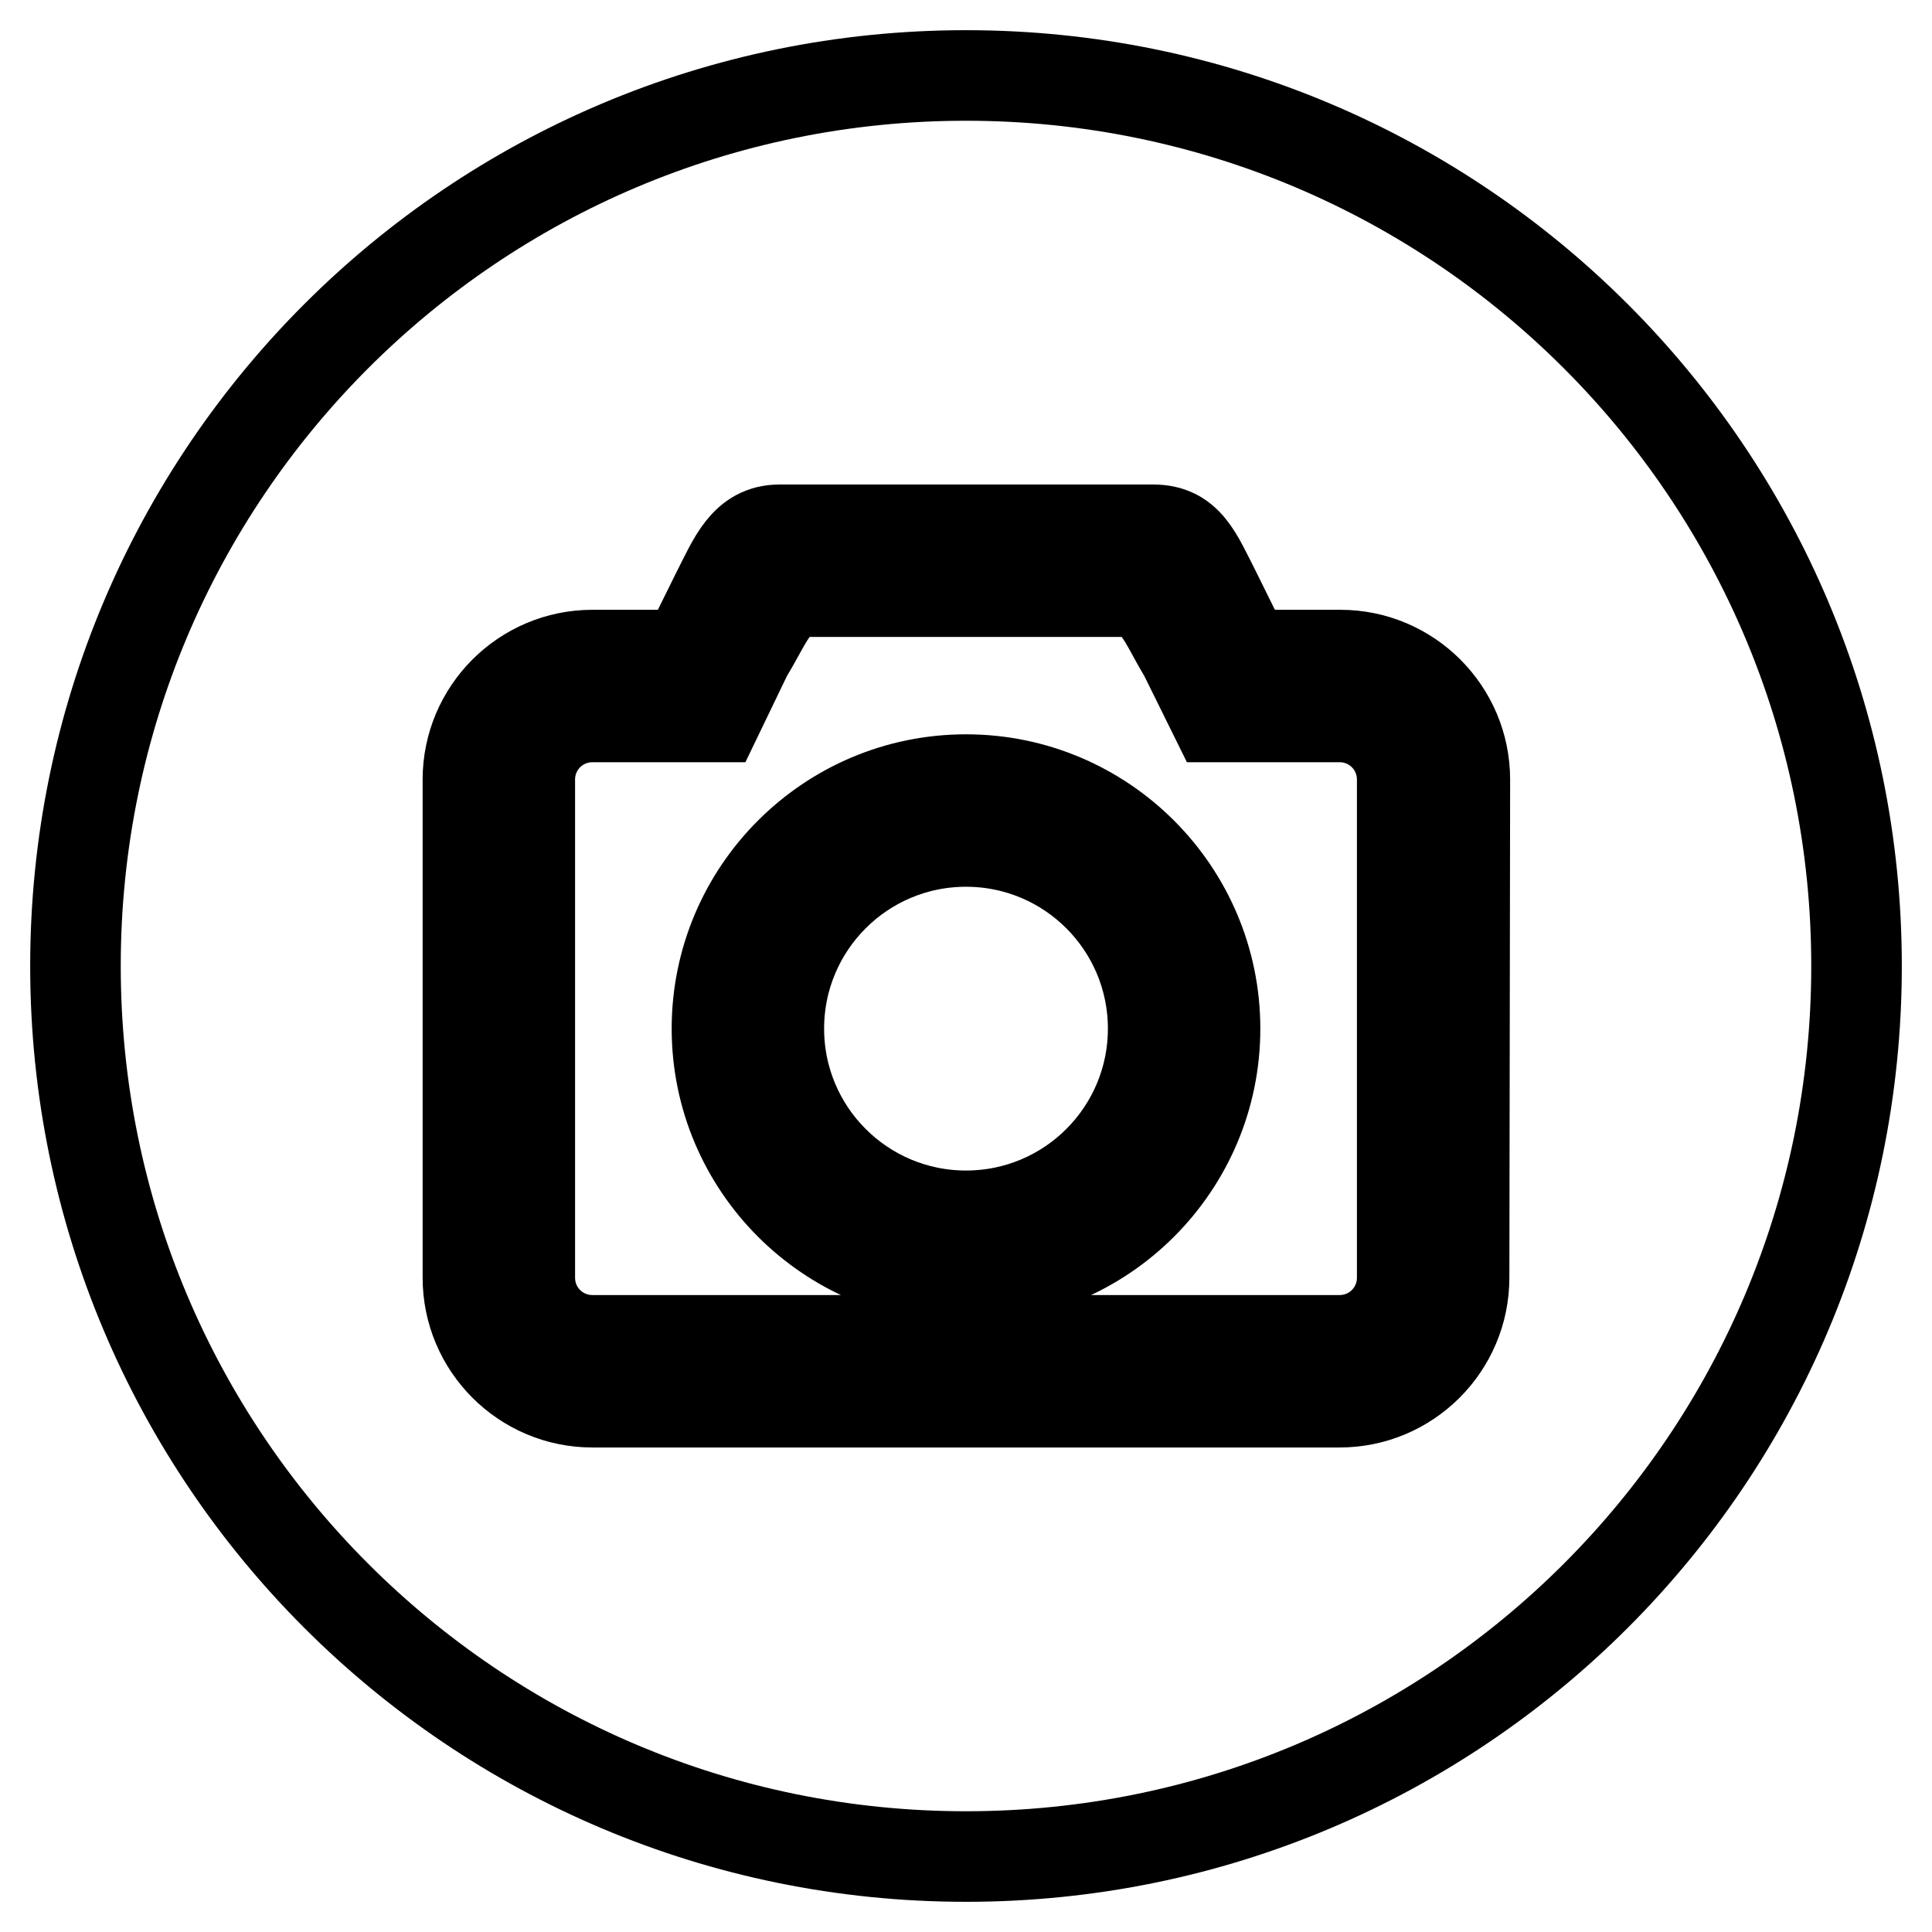
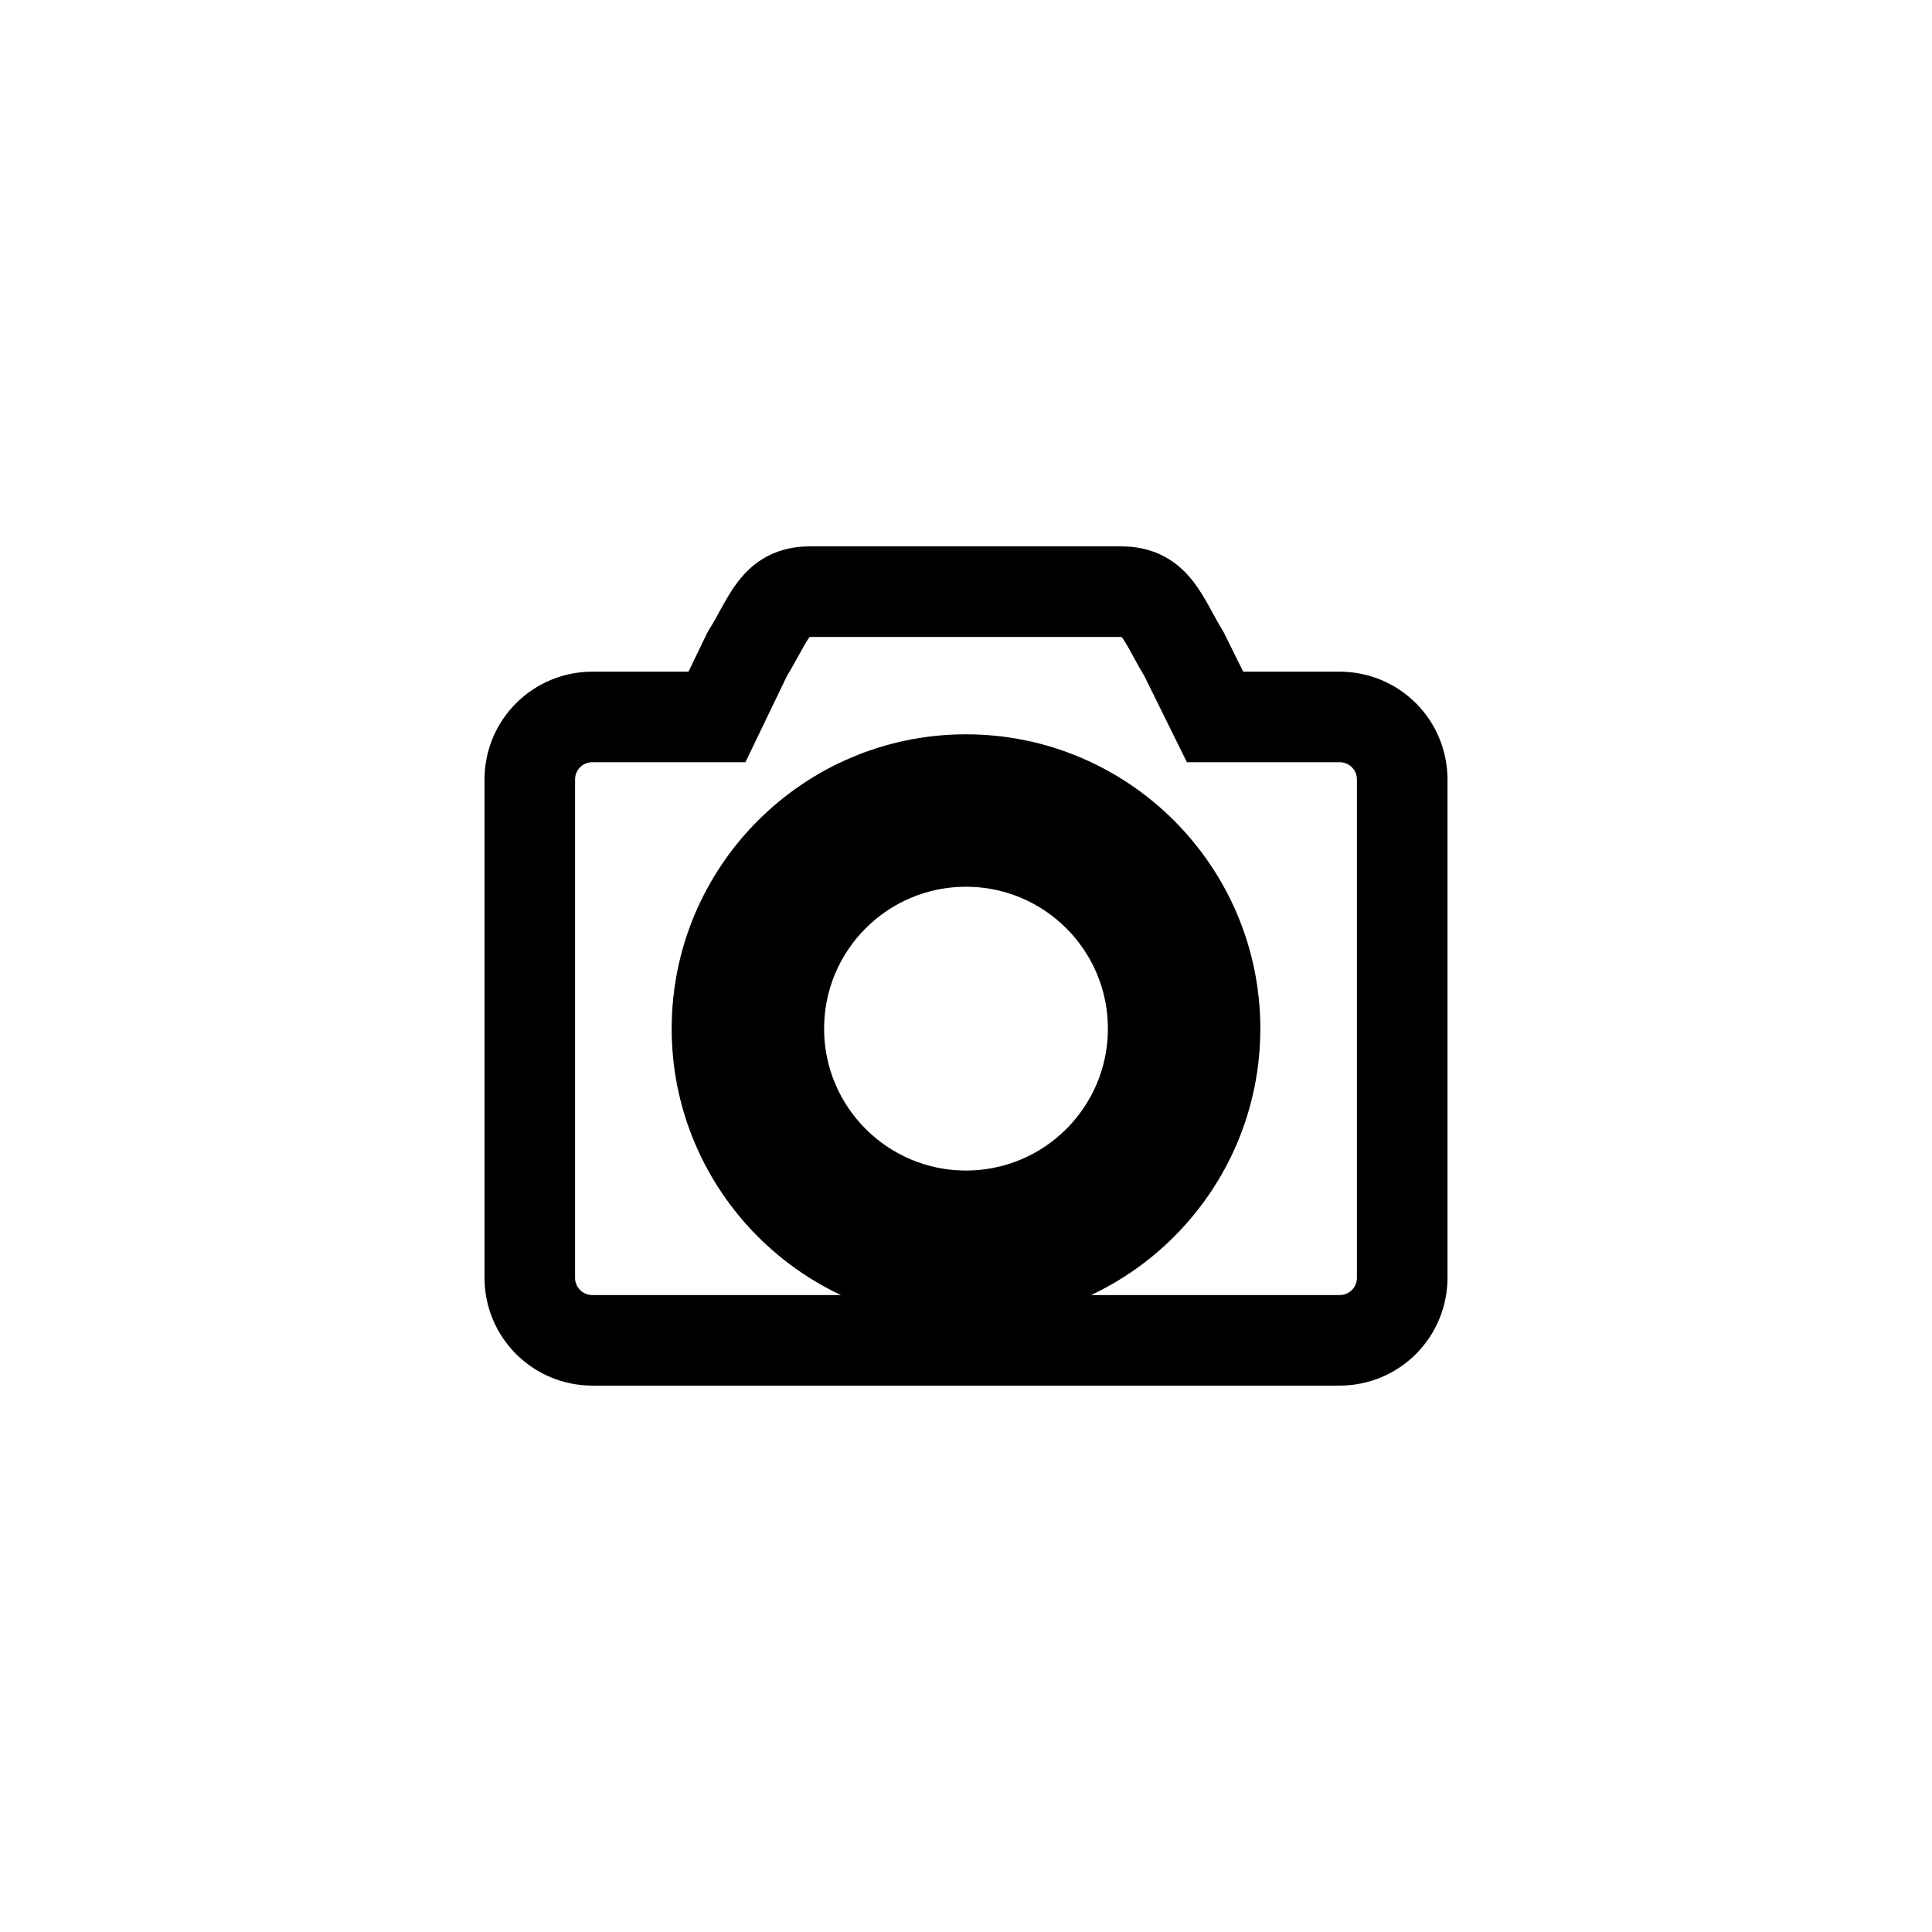
<svg xmlns="http://www.w3.org/2000/svg" version="1.1" x="0px" y="0px" viewBox="0 0 256 256" enable-background="new 0 0 256 256" xml:space="preserve">
  <g>
    <g>
      <path stroke-width="12" fill-opacity="0" stroke="#000000" d="M177.5,95H161l-4.1-8.3c-2.9-4.8-3.7-8.3-8.3-8.3h-41.3c-4.6,0-5.3,3.4-8.3,8.3L95,95H78.5c-4.6,0-8.3,3.7-8.3,8.3v66c0,4.6,3.7,8.3,8.3,8.3h99c4.6,0,8.3-3.7,8.3-8.3l0,0v-66C185.8,98.7,182.1,95,177.5,95z M128,169.3c-18.2,0-33-14.8-33-33c0-18.2,14.8-33,33-33c18.2,0,33,14.8,33,33C161,154.5,146.2,169.3,128,169.3z" />
      <path stroke-width="12" fill-opacity="0" stroke="#000000" d="M103.2,136.3c0,13.7,11.1,24.8,24.8,24.8c13.7,0,24.8-11.1,24.8-24.8c0-13.7-11.1-24.8-24.8-24.8C114.3,111.5,103.2,122.6,103.2,136.3z" />
-       <path stroke-width="12" fill-opacity="0" stroke="#000000" d="M128,10C62.8,10,10,62.8,10,128c0,65.2,52.8,118,118,118c65.2,0,118-52.8,118-118C246,62.8,193.2,10,128,10z M194,169.3c0,9.1-7.4,16.5-16.5,16.5h-99c-9.1,0-16.5-7.4-16.5-16.5v-66c0-9.1,7.4-16.5,16.5-16.5h12.4l4.1-8.3c2.2-4.3,3.7-8.3,8.3-8.3h49.5c4.6,0,5.8,3.4,8.3,8.3l4.1,8.3h12.4c9.1,0,16.5,7.4,16.5,16.5L194,169.3z" />
    </g>
  </g>
</svg>